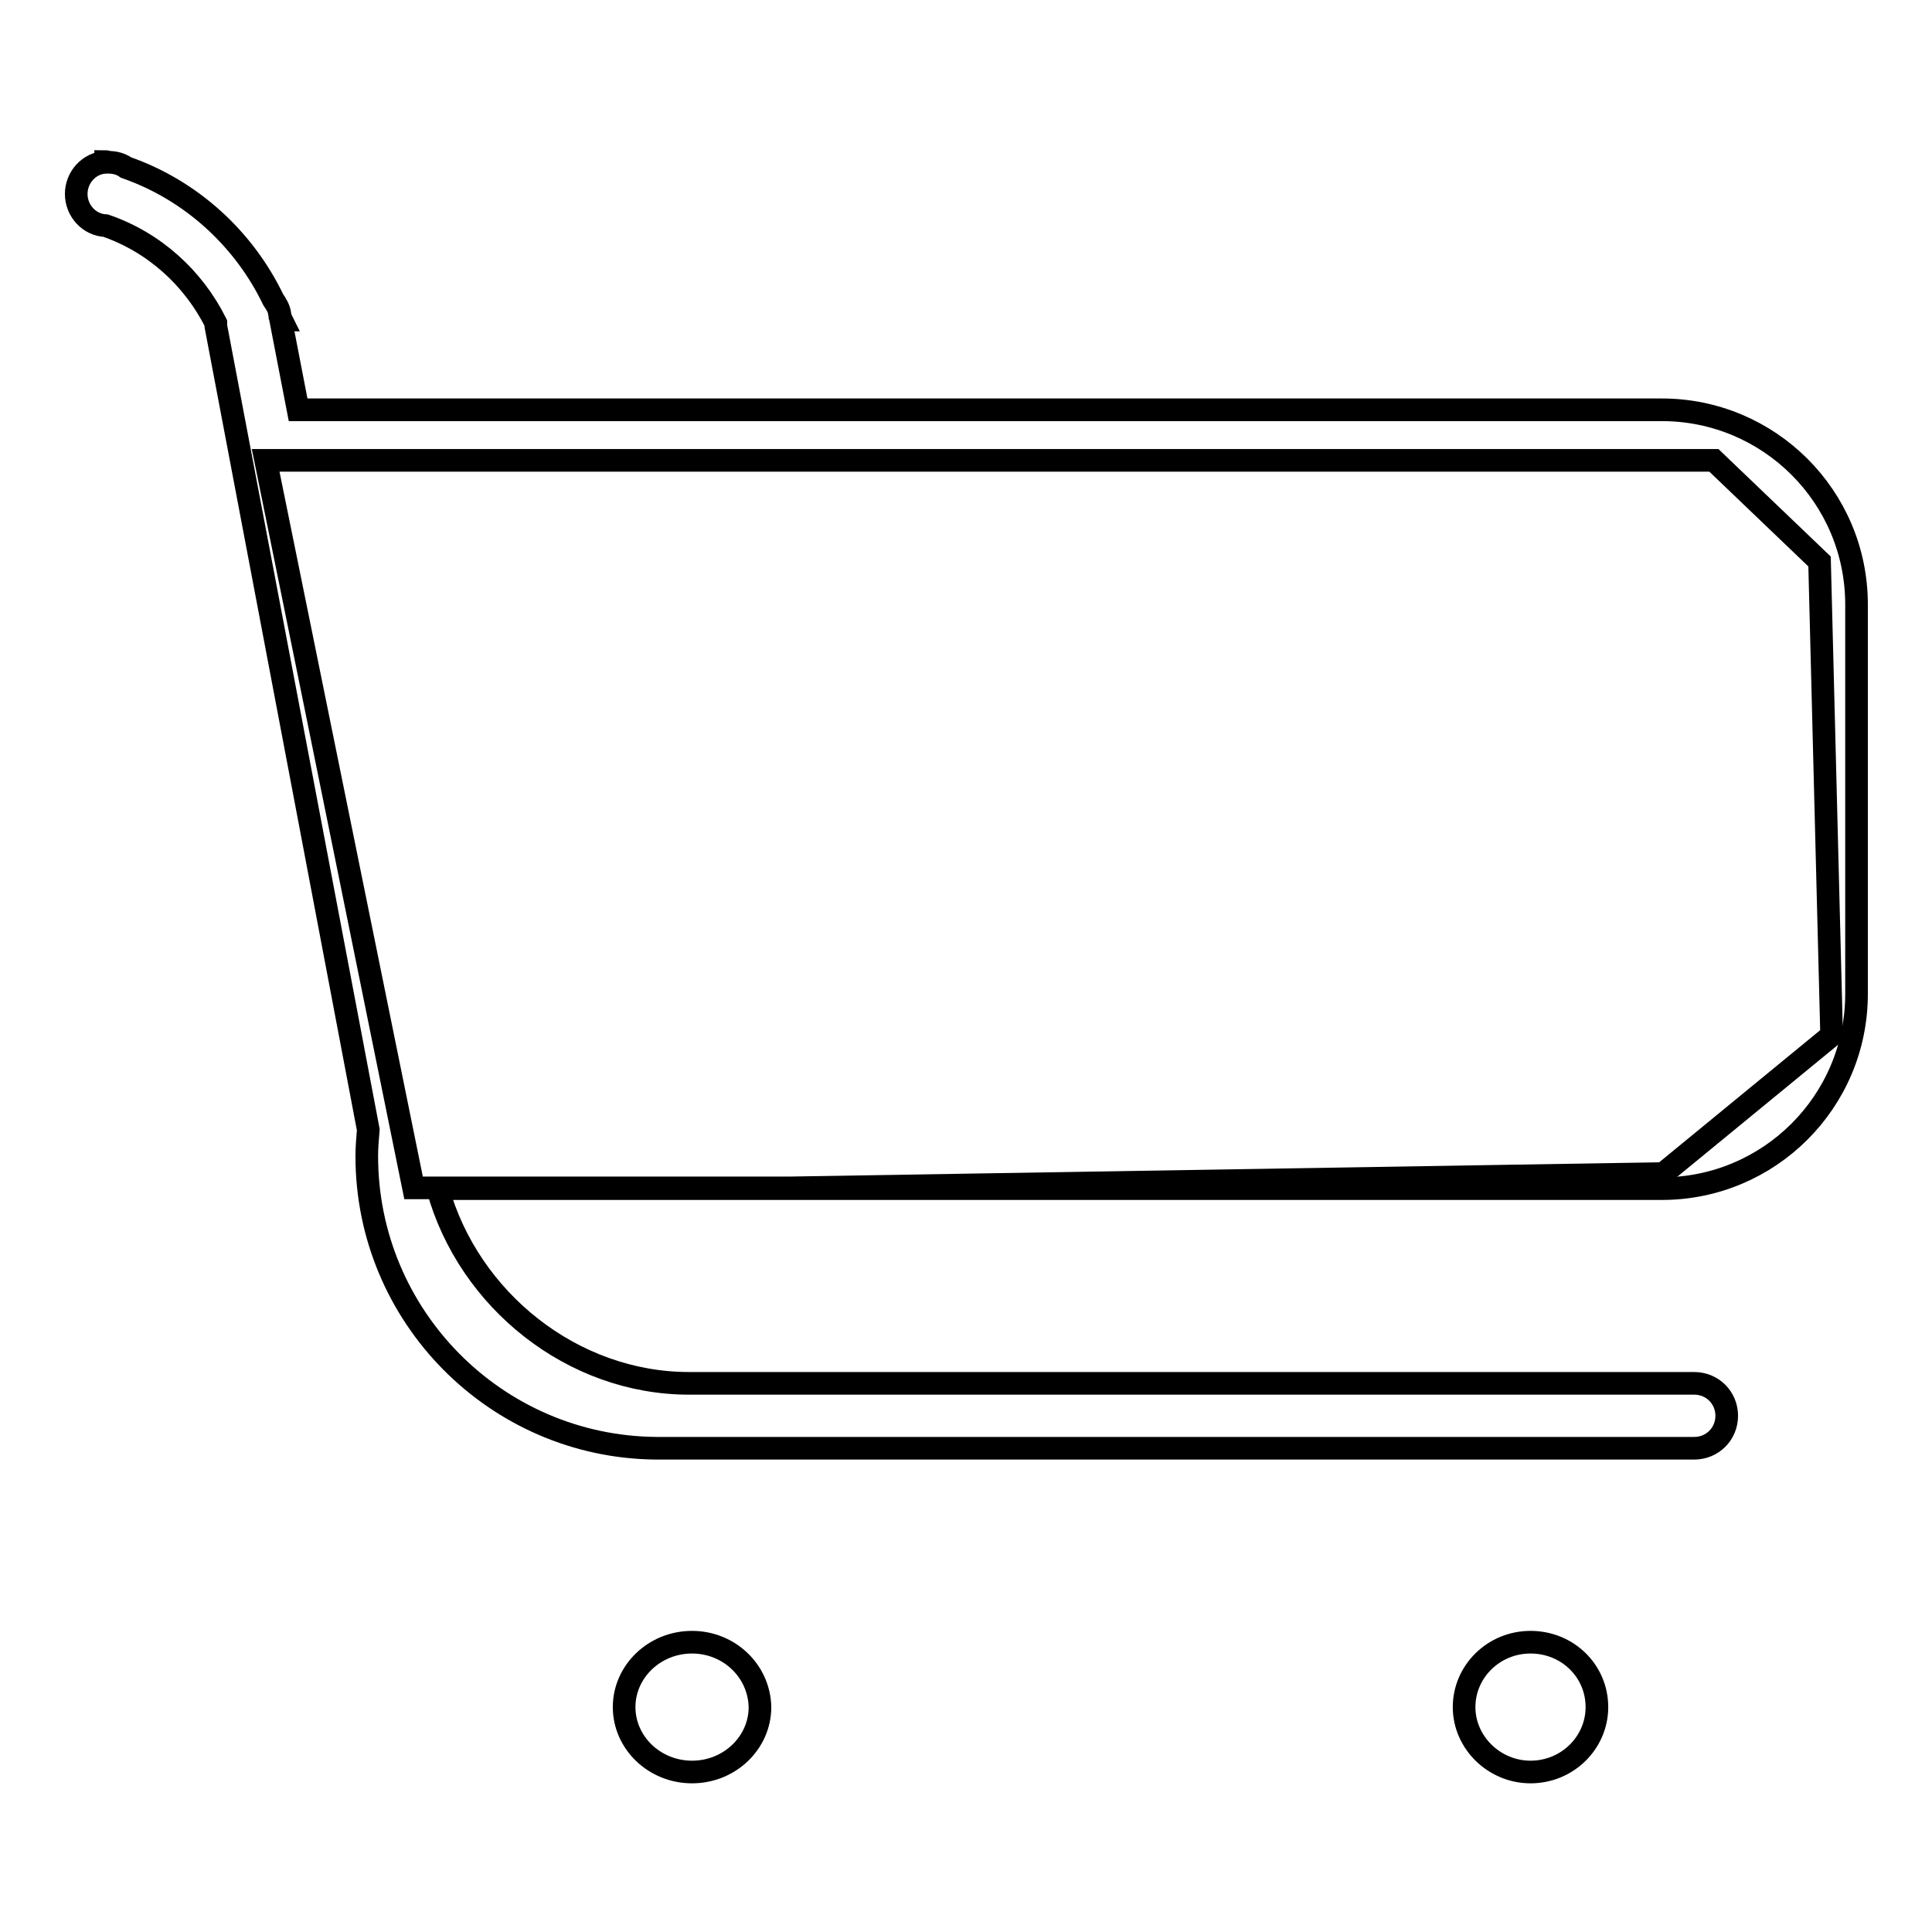
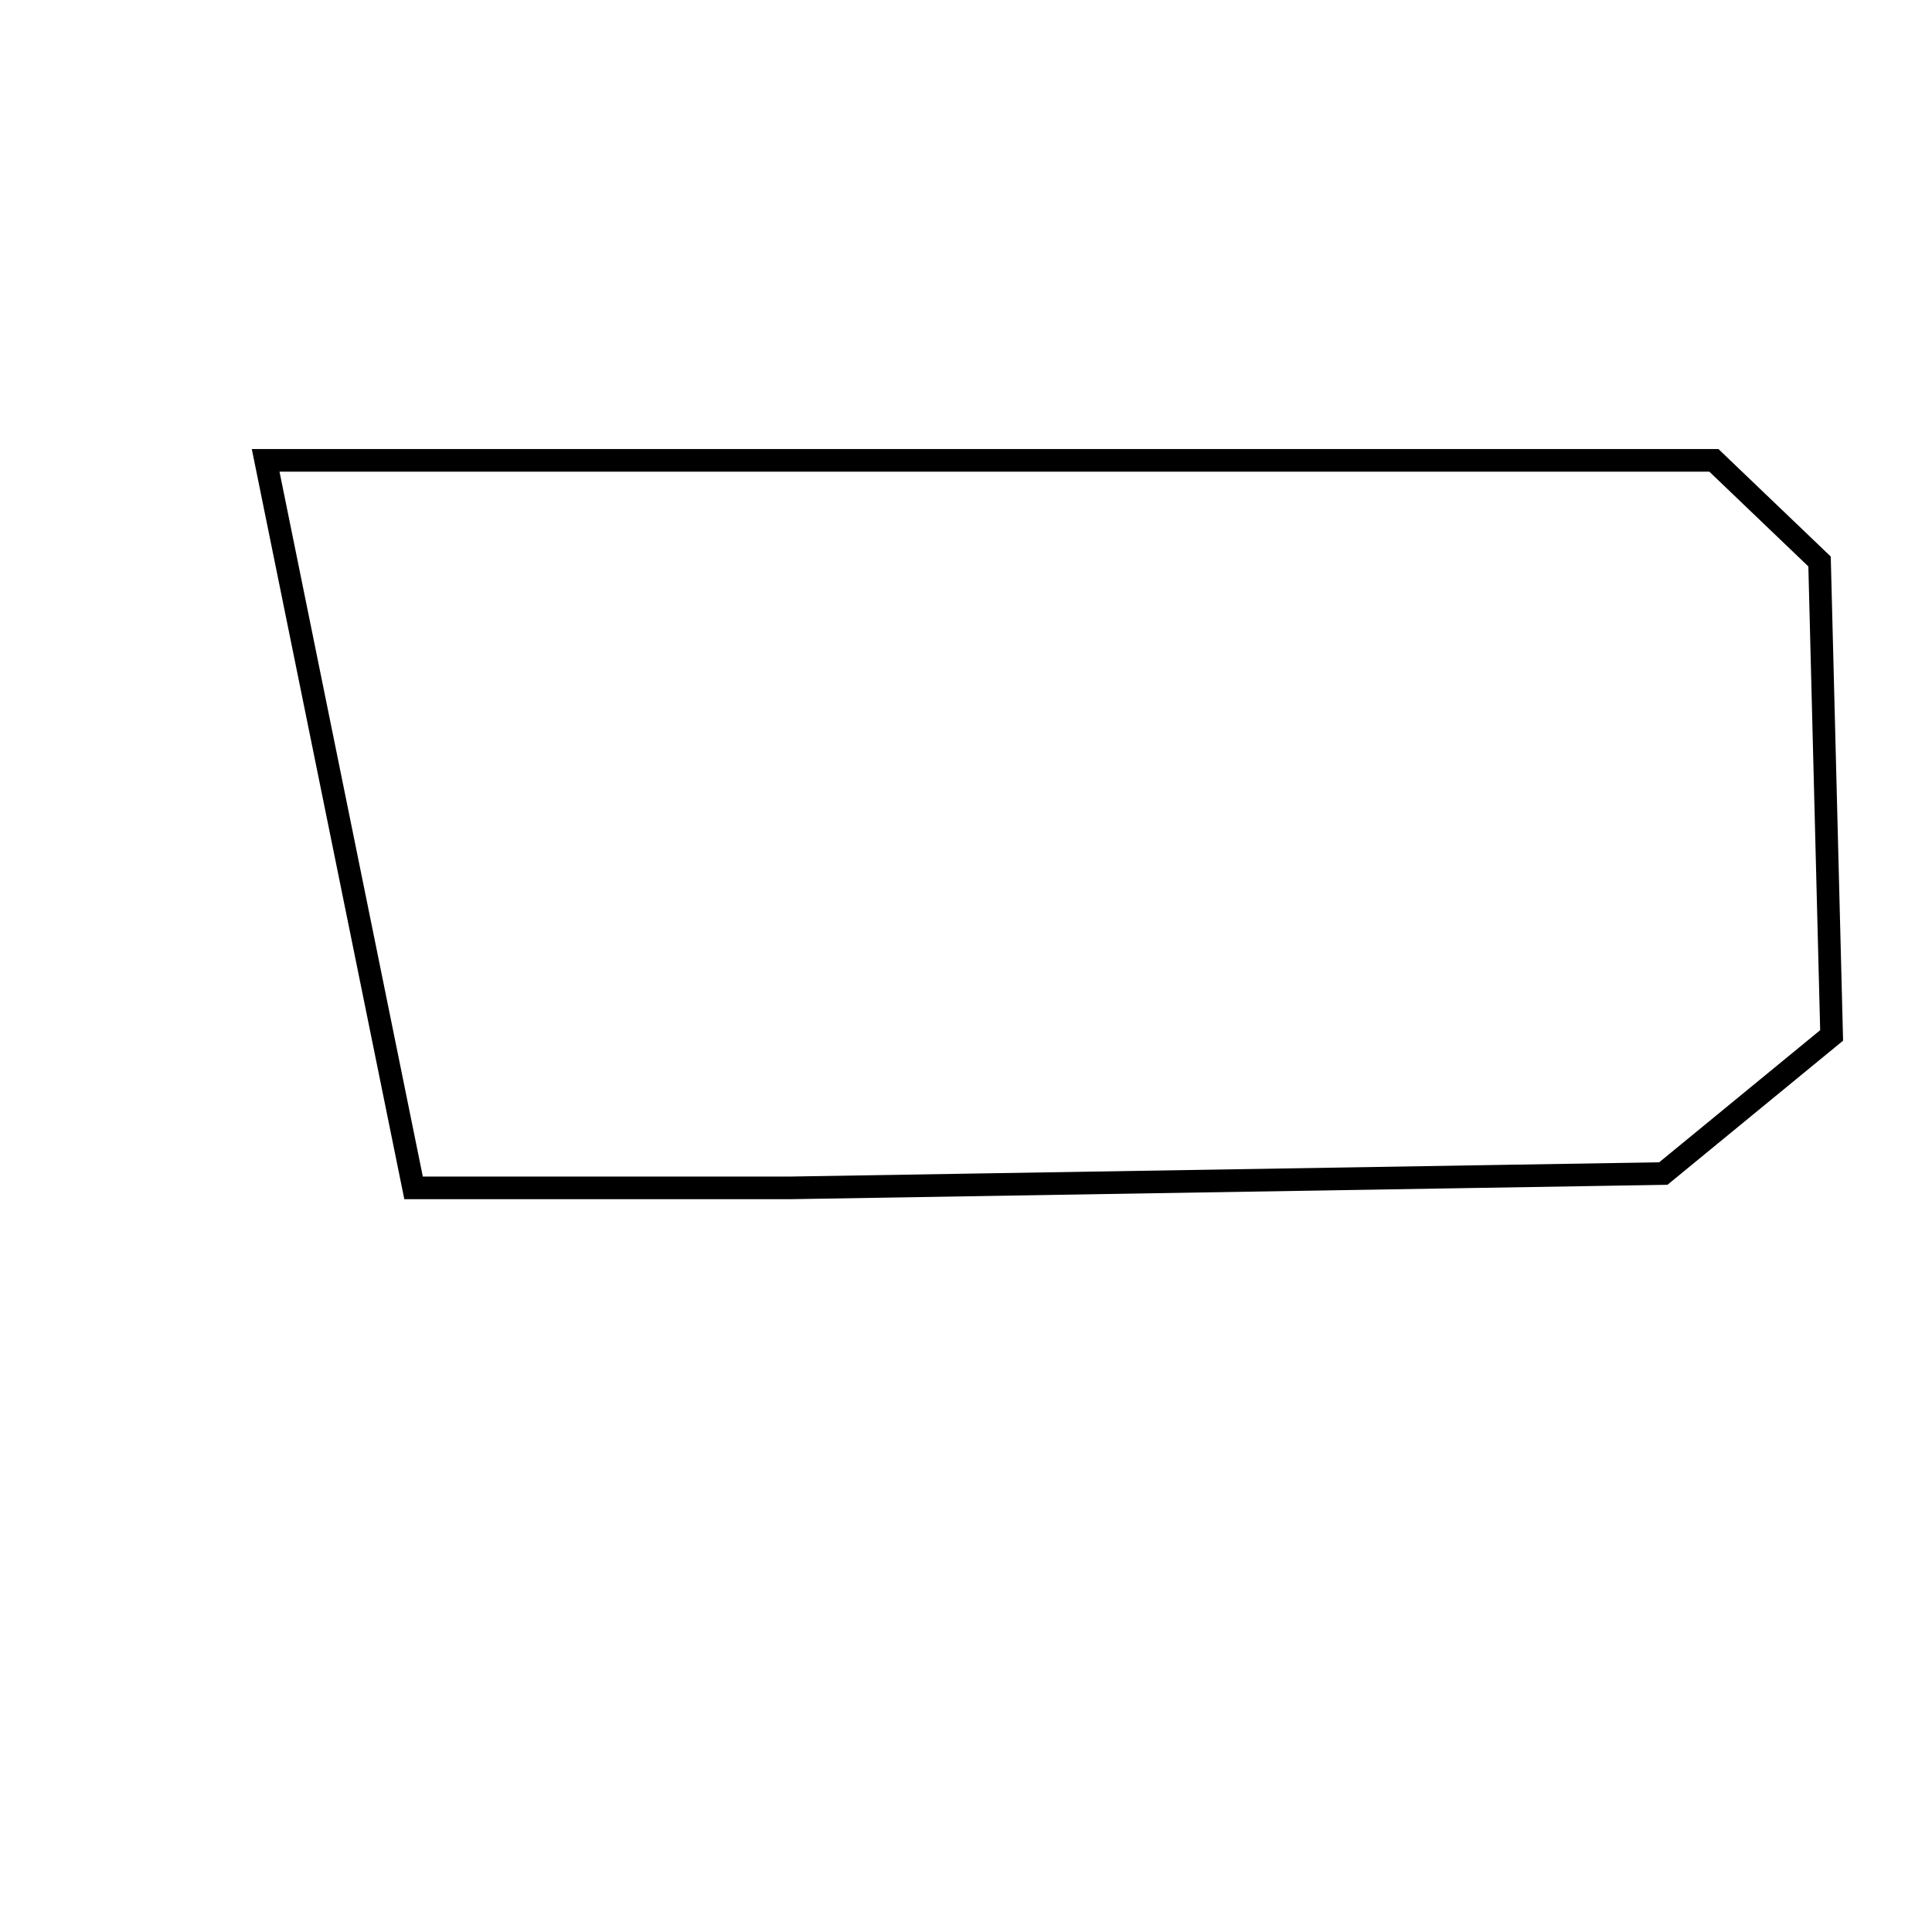
<svg xmlns="http://www.w3.org/2000/svg" version="1.1" x="0px" y="0px" viewBox="0 0 256 256" enable-background="new 0 0 256 256" xml:space="preserve">
  <g>
    <g>
-       <path stroke-width="3" fill-opacity="0" stroke="#000000" d="M202.8,217.6c-4.9,0-8.8,3.9-8.8,8.6s4,8.6,8.8,8.6c4.9,0,8.8-3.9,8.8-8.6C211.6,221.4,207.7,217.6,202.8,217.6z M220.2,54.3H39.5l-2.3-11.9h0.1c-0.1-0.2-0.1-0.3-0.2-0.5l0-0.2c-0.1-0.8-0.5-1.4-0.9-2c-3.9-8.1-10.9-14.5-19.5-17.5c-0.7-0.5-1.5-0.7-2.4-0.7c-0.1,0-0.2-0.1-0.3-0.1v0.1c-2.2,0.1-3.9,2-3.9,4.2s1.7,4.1,3.9,4.2v0c6.4,2.2,11.6,6.9,14.6,12.9c0,0.1,0,0.3,0,0.4l20.2,106.5c-0.1,1.2-0.2,2.3-0.2,3.5c0,21.2,17.1,38.5,38.3,38.7c0,0,0,0,0.1,0h137.5c2.4,0,4.3-1.9,4.3-4.3c0-2.4-1.9-4.3-4.3-4.3H91.3c-15.4,0-29.2-11-33.3-25.8H87h133.2c14.2,0,25.8-11.5,25.8-25.8V80.1C246,65.8,234.4,54.3,220.2,54.3z M91.7,217.6c-5,0-9,3.9-9,8.6s4,8.6,9,8.6c5,0,9-3.9,9-8.6C100.6,221.4,96.6,217.6,91.7,217.6z" />
      <path stroke-width="3" fill-opacity="0" stroke="#000000" d="M35.2,61h191.9l14,13.4l1.6,62.8l-22.3,18.3l-115.7,1.9H54.8L35.2,61z" />
    </g>
  </g>
</svg>